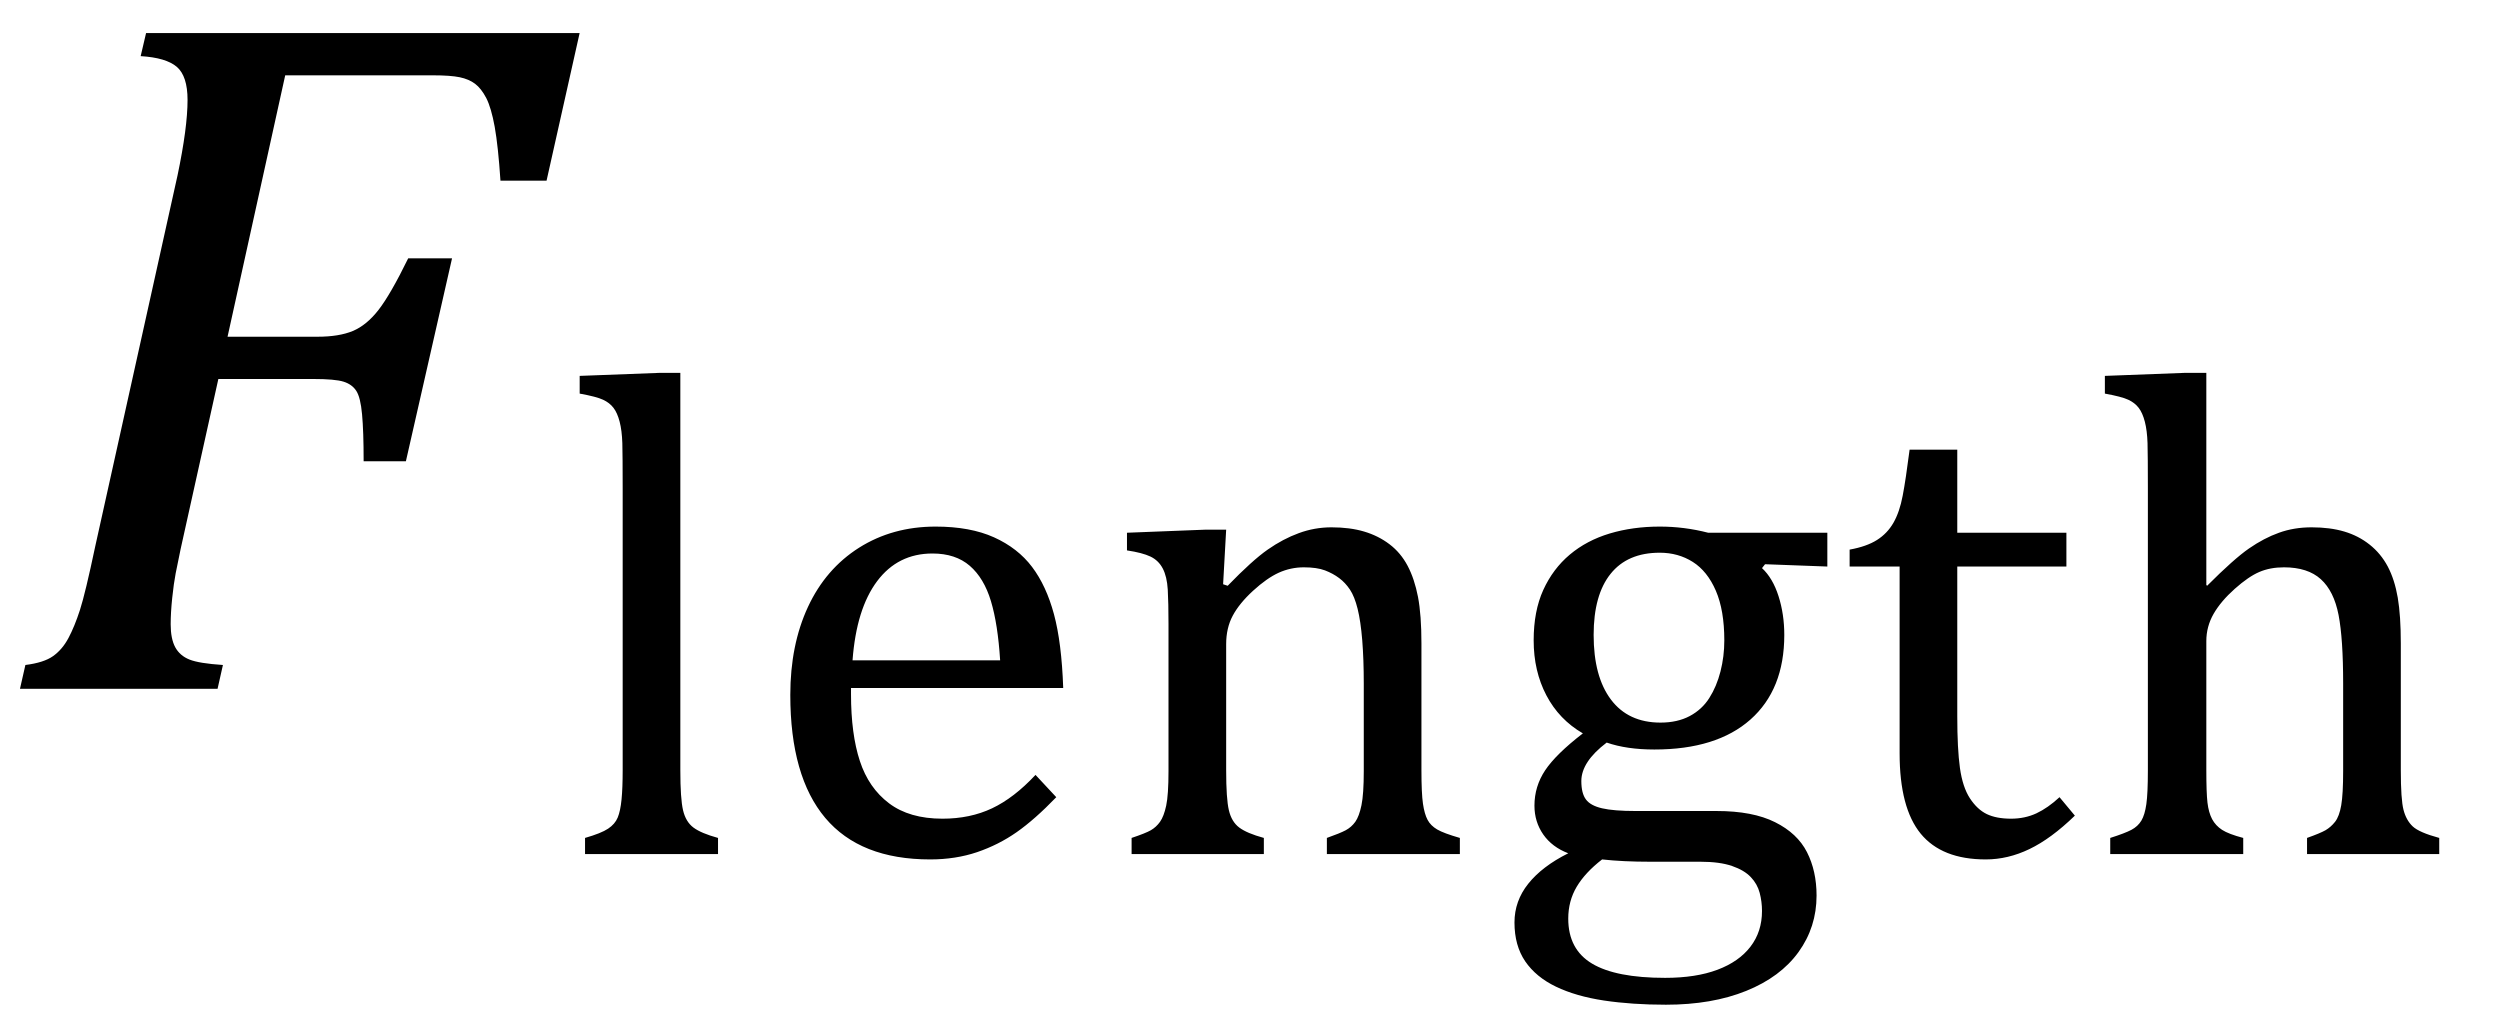
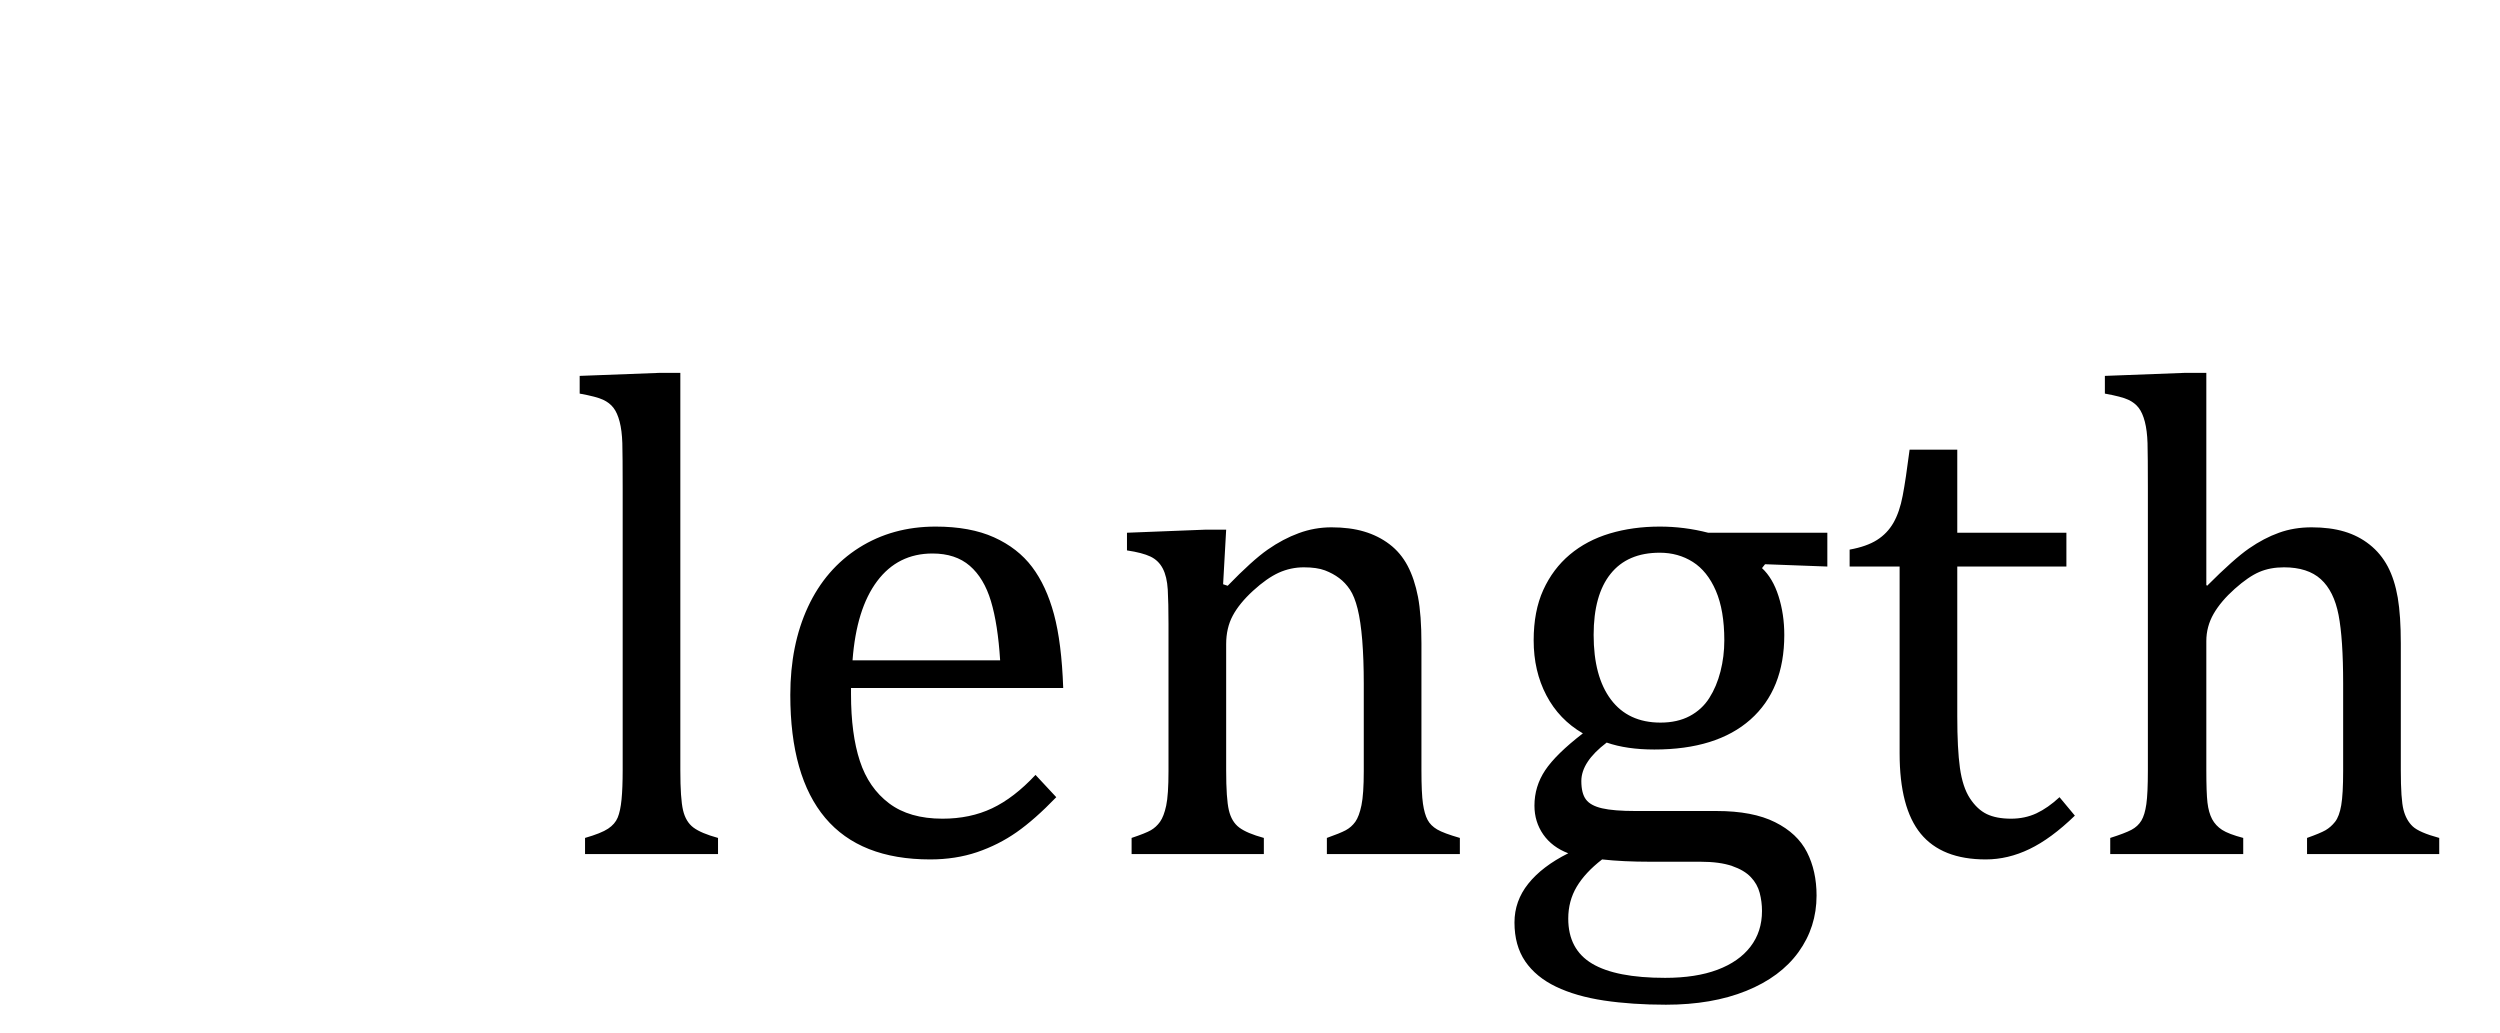
<svg xmlns="http://www.w3.org/2000/svg" stroke-dasharray="none" shape-rendering="auto" font-family="'Dialog'" width="50.813" text-rendering="auto" fill-opacity="1" contentScriptType="text/ecmascript" color-interpolation="auto" color-rendering="auto" preserveAspectRatio="xMidYMid meet" font-size="12" fill="black" stroke="black" image-rendering="auto" stroke-miterlimit="10" zoomAndPan="magnify" version="1.0" stroke-linecap="square" stroke-linejoin="miter" contentStyleType="text/css" font-style="normal" height="21" stroke-width="1" stroke-dashoffset="0" font-weight="normal" stroke-opacity="1" y="-7">
  <defs id="genericDefs" />
  <g>
    <g text-rendering="optimizeLegibility" transform="translate(0,14)" color-rendering="optimizeQuality" color-interpolation="linearRGB" image-rendering="optimizeQuality">
-       <path d="M3.672 -2.844 Q3.609 -2.547 3.57 -2.344 Q3.531 -2.141 3.5 -1.844 Q3.469 -1.547 3.469 -1.312 Q3.469 -1.016 3.562 -0.844 Q3.656 -0.672 3.852 -0.594 Q4.047 -0.516 4.531 -0.484 L4.422 0 L0.406 0 L0.516 -0.484 Q0.891 -0.531 1.078 -0.664 Q1.266 -0.797 1.391 -1.031 Q1.516 -1.266 1.625 -1.602 Q1.734 -1.938 1.938 -2.906 L3.609 -10.438 Q3.812 -11.406 3.812 -11.969 Q3.812 -12.453 3.594 -12.641 Q3.375 -12.828 2.859 -12.859 L2.969 -13.328 L11.781 -13.328 L11.109 -10.328 L10.172 -10.328 Q10.125 -11.031 10.055 -11.422 Q9.984 -11.812 9.883 -12.008 Q9.781 -12.203 9.656 -12.297 Q9.531 -12.391 9.344 -12.43 Q9.156 -12.469 8.797 -12.469 L5.797 -12.469 L4.625 -7.156 L6.453 -7.156 Q6.891 -7.156 7.172 -7.273 Q7.453 -7.391 7.695 -7.703 Q7.938 -8.016 8.297 -8.75 L9.188 -8.75 L8.25 -4.625 L7.391 -4.625 Q7.391 -5.234 7.359 -5.578 Q7.328 -5.922 7.242 -6.055 Q7.156 -6.188 6.984 -6.242 Q6.812 -6.297 6.359 -6.297 L4.438 -6.297 L3.672 -2.844 Z" stroke="none" />
-     </g>
+       </g>
    <g text-rendering="optimizeLegibility" transform="translate(11.344,17.359)" color-rendering="optimizeQuality" color-interpolation="linearRGB" image-rendering="optimizeQuality">
      <path d="M2.484 -1.703 Q2.484 -1.125 2.539 -0.891 Q2.594 -0.656 2.75 -0.539 Q2.906 -0.422 3.25 -0.328 L3.25 0 L0.547 0 L0.547 -0.328 Q0.875 -0.422 1.016 -0.516 Q1.156 -0.609 1.211 -0.742 Q1.266 -0.875 1.289 -1.109 Q1.312 -1.344 1.312 -1.703 L1.312 -7.438 Q1.312 -8.094 1.305 -8.352 Q1.297 -8.609 1.25 -8.789 Q1.203 -8.969 1.125 -9.07 Q1.047 -9.172 0.914 -9.234 Q0.781 -9.297 0.438 -9.359 L0.438 -9.719 L2.078 -9.781 L2.484 -9.781 L2.484 -1.703 ZM10.125 -1.156 Q9.688 -0.703 9.32 -0.445 Q8.953 -0.188 8.516 -0.039 Q8.078 0.109 7.562 0.109 Q6.141 0.109 5.43 -0.734 Q4.719 -1.578 4.719 -3.234 Q4.719 -4.25 5.078 -5.023 Q5.438 -5.797 6.117 -6.227 Q6.797 -6.656 7.672 -6.656 Q8.375 -6.656 8.859 -6.438 Q9.344 -6.219 9.633 -5.836 Q9.922 -5.453 10.078 -4.875 Q10.234 -4.297 10.266 -3.375 L5.953 -3.375 L5.953 -3.25 Q5.953 -2.438 6.133 -1.891 Q6.312 -1.344 6.727 -1.031 Q7.141 -0.719 7.812 -0.719 Q8.375 -0.719 8.82 -0.93 Q9.266 -1.141 9.703 -1.609 L10.125 -1.156 ZM8.984 -3.938 Q8.938 -4.672 8.797 -5.141 Q8.656 -5.609 8.367 -5.859 Q8.078 -6.109 7.609 -6.109 Q6.906 -6.109 6.484 -5.547 Q6.062 -4.984 5.984 -3.938 L8.984 -3.938 ZM18.328 0 L15.625 0 L15.625 -0.328 Q15.891 -0.422 16.008 -0.484 Q16.125 -0.547 16.203 -0.656 Q16.281 -0.766 16.328 -0.992 Q16.375 -1.219 16.375 -1.688 L16.375 -3.469 Q16.375 -3.953 16.344 -4.344 Q16.312 -4.734 16.25 -4.984 Q16.188 -5.234 16.094 -5.375 Q16 -5.516 15.875 -5.609 Q15.75 -5.703 15.586 -5.766 Q15.422 -5.828 15.156 -5.828 Q14.891 -5.828 14.648 -5.719 Q14.406 -5.609 14.125 -5.352 Q13.844 -5.094 13.711 -4.844 Q13.578 -4.594 13.578 -4.266 L13.578 -1.703 Q13.578 -1.125 13.633 -0.891 Q13.688 -0.656 13.844 -0.539 Q14 -0.422 14.344 -0.328 L14.344 0 L11.656 0 L11.656 -0.328 Q11.938 -0.422 12.047 -0.484 Q12.156 -0.547 12.234 -0.656 Q12.312 -0.766 12.359 -0.984 Q12.406 -1.203 12.406 -1.688 L12.406 -4.672 Q12.406 -5.109 12.391 -5.375 Q12.375 -5.641 12.289 -5.805 Q12.203 -5.969 12.039 -6.047 Q11.875 -6.125 11.562 -6.172 L11.562 -6.531 L13.172 -6.594 L13.578 -6.594 L13.516 -5.484 L13.609 -5.453 Q14.109 -5.969 14.422 -6.188 Q14.734 -6.406 15.055 -6.523 Q15.375 -6.641 15.719 -6.641 Q16.094 -6.641 16.383 -6.555 Q16.672 -6.469 16.898 -6.297 Q17.125 -6.125 17.266 -5.859 Q17.406 -5.594 17.477 -5.227 Q17.547 -4.859 17.547 -4.281 L17.547 -1.703 Q17.547 -1.234 17.578 -1.023 Q17.609 -0.812 17.672 -0.695 Q17.734 -0.578 17.867 -0.5 Q18 -0.422 18.328 -0.328 L18.328 0 ZM25.797 -5.844 L24.531 -5.891 L24.469 -5.812 Q24.688 -5.609 24.805 -5.242 Q24.922 -4.875 24.922 -4.453 Q24.922 -3.344 24.234 -2.734 Q23.547 -2.125 22.281 -2.125 Q21.719 -2.125 21.312 -2.266 Q20.797 -1.875 20.797 -1.484 Q20.797 -1.234 20.891 -1.109 Q20.984 -0.984 21.219 -0.93 Q21.453 -0.875 21.906 -0.875 L23.547 -0.875 Q24.281 -0.875 24.734 -0.648 Q25.188 -0.422 25.383 -0.039 Q25.578 0.344 25.578 0.844 Q25.578 1.484 25.211 1.992 Q24.844 2.5 24.148 2.781 Q23.453 3.062 22.516 3.062 Q21.828 3.062 21.258 2.977 Q20.688 2.891 20.281 2.695 Q19.875 2.5 19.656 2.18 Q19.438 1.859 19.438 1.391 Q19.438 0.953 19.719 0.602 Q20 0.25 20.531 -0.016 Q20.203 -0.141 20.023 -0.398 Q19.844 -0.656 19.844 -0.984 Q19.844 -1.375 20.062 -1.703 Q20.281 -2.031 20.828 -2.453 Q20.344 -2.734 20.086 -3.227 Q19.828 -3.719 19.828 -4.344 Q19.828 -4.938 20.023 -5.367 Q20.219 -5.797 20.562 -6.086 Q20.906 -6.375 21.375 -6.516 Q21.844 -6.656 22.391 -6.656 Q22.891 -6.656 23.375 -6.531 L25.797 -6.531 L25.797 -5.844 ZM21.047 -4.453 Q21.047 -3.609 21.398 -3.141 Q21.75 -2.672 22.406 -2.672 Q22.75 -2.672 23 -2.805 Q23.25 -2.938 23.398 -3.172 Q23.547 -3.406 23.625 -3.711 Q23.703 -4.016 23.703 -4.344 Q23.703 -4.953 23.531 -5.352 Q23.359 -5.75 23.062 -5.938 Q22.766 -6.125 22.391 -6.125 Q21.734 -6.125 21.391 -5.695 Q21.047 -5.266 21.047 -4.453 ZM21.219 0.109 Q20.875 0.375 20.703 0.664 Q20.531 0.953 20.531 1.312 Q20.531 1.938 21.016 2.227 Q21.5 2.516 22.5 2.516 Q23.125 2.516 23.562 2.352 Q24 2.188 24.234 1.883 Q24.469 1.578 24.469 1.156 Q24.469 0.969 24.422 0.789 Q24.375 0.609 24.242 0.469 Q24.109 0.328 23.859 0.242 Q23.609 0.156 23.219 0.156 L22.203 0.156 Q21.641 0.156 21.219 0.109 ZM26.25 -6.188 Q26.594 -6.25 26.805 -6.383 Q27.016 -6.516 27.141 -6.734 Q27.266 -6.953 27.328 -7.281 Q27.391 -7.609 27.469 -8.219 L28.438 -8.219 L28.438 -6.531 L30.656 -6.531 L30.656 -5.844 L28.438 -5.844 L28.438 -2.797 Q28.438 -2.141 28.492 -1.75 Q28.547 -1.359 28.695 -1.133 Q28.844 -0.906 29.039 -0.812 Q29.234 -0.719 29.531 -0.719 Q29.812 -0.719 30.047 -0.828 Q30.281 -0.938 30.516 -1.156 L30.828 -0.781 Q30.344 -0.312 29.906 -0.102 Q29.469 0.109 29.016 0.109 Q28.125 0.109 27.695 -0.414 Q27.266 -0.938 27.266 -2.047 L27.266 -5.844 L26.25 -5.844 L26.25 -6.188 ZM33.5 -5.469 L33.516 -5.453 Q34.062 -6 34.367 -6.211 Q34.672 -6.422 34.977 -6.531 Q35.281 -6.641 35.641 -6.641 Q36.016 -6.641 36.305 -6.555 Q36.594 -6.469 36.82 -6.289 Q37.047 -6.109 37.188 -5.844 Q37.328 -5.578 37.391 -5.211 Q37.453 -4.844 37.453 -4.281 L37.453 -1.703 Q37.453 -1.109 37.508 -0.898 Q37.562 -0.688 37.695 -0.562 Q37.828 -0.438 38.234 -0.328 L38.234 0 L35.547 0 L35.547 -0.328 Q35.812 -0.422 35.922 -0.484 Q36.031 -0.547 36.117 -0.656 Q36.203 -0.766 36.242 -0.992 Q36.281 -1.219 36.281 -1.688 L36.281 -3.469 Q36.281 -4.375 36.188 -4.859 Q36.094 -5.344 35.828 -5.586 Q35.562 -5.828 35.078 -5.828 Q34.797 -5.828 34.578 -5.734 Q34.359 -5.641 34.078 -5.391 Q33.797 -5.141 33.648 -4.883 Q33.5 -4.625 33.5 -4.328 L33.5 -1.703 Q33.5 -1.25 33.523 -1.047 Q33.547 -0.844 33.617 -0.711 Q33.688 -0.578 33.82 -0.492 Q33.953 -0.406 34.25 -0.328 L34.25 0 L31.547 0 L31.547 -0.328 Q31.844 -0.422 31.977 -0.492 Q32.109 -0.562 32.18 -0.68 Q32.25 -0.797 32.281 -1.016 Q32.312 -1.234 32.312 -1.703 L32.312 -7.438 Q32.312 -8.094 32.305 -8.352 Q32.297 -8.609 32.25 -8.789 Q32.203 -8.969 32.125 -9.07 Q32.047 -9.172 31.914 -9.234 Q31.781 -9.297 31.438 -9.359 L31.438 -9.719 L33.078 -9.781 L33.5 -9.781 L33.5 -5.469 Z" stroke="none" />
    </g>
  </g>
</svg>